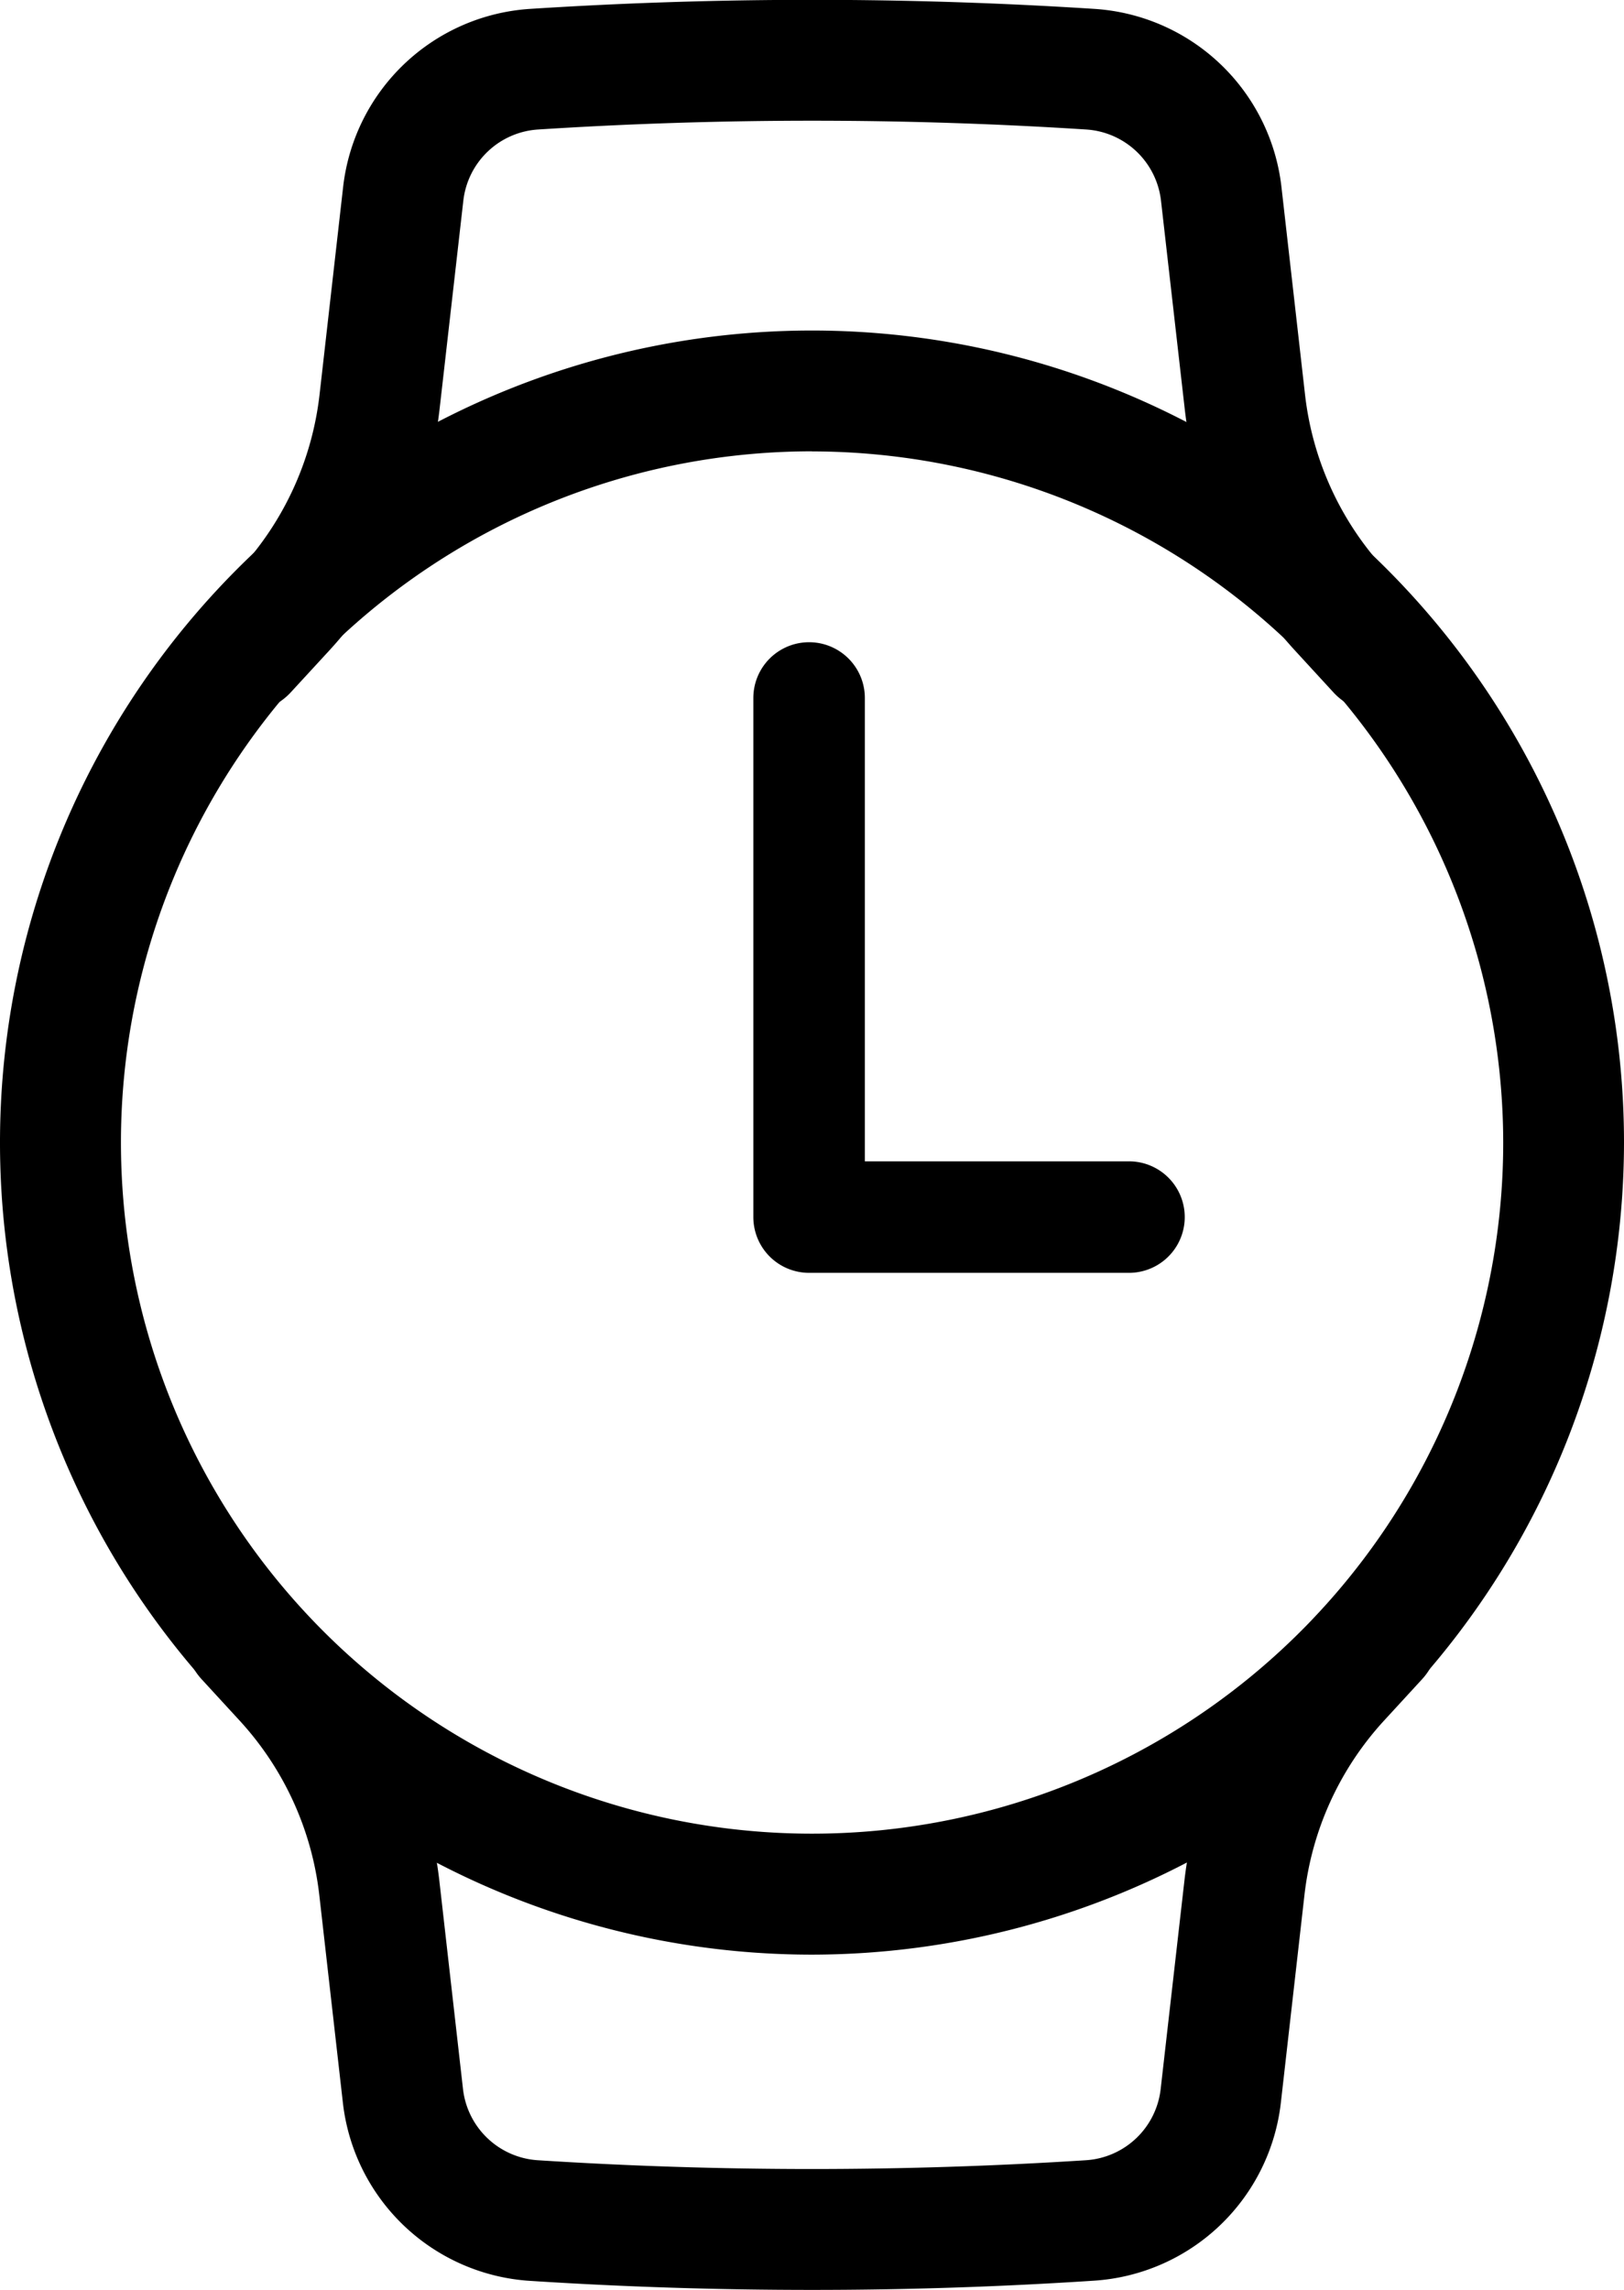
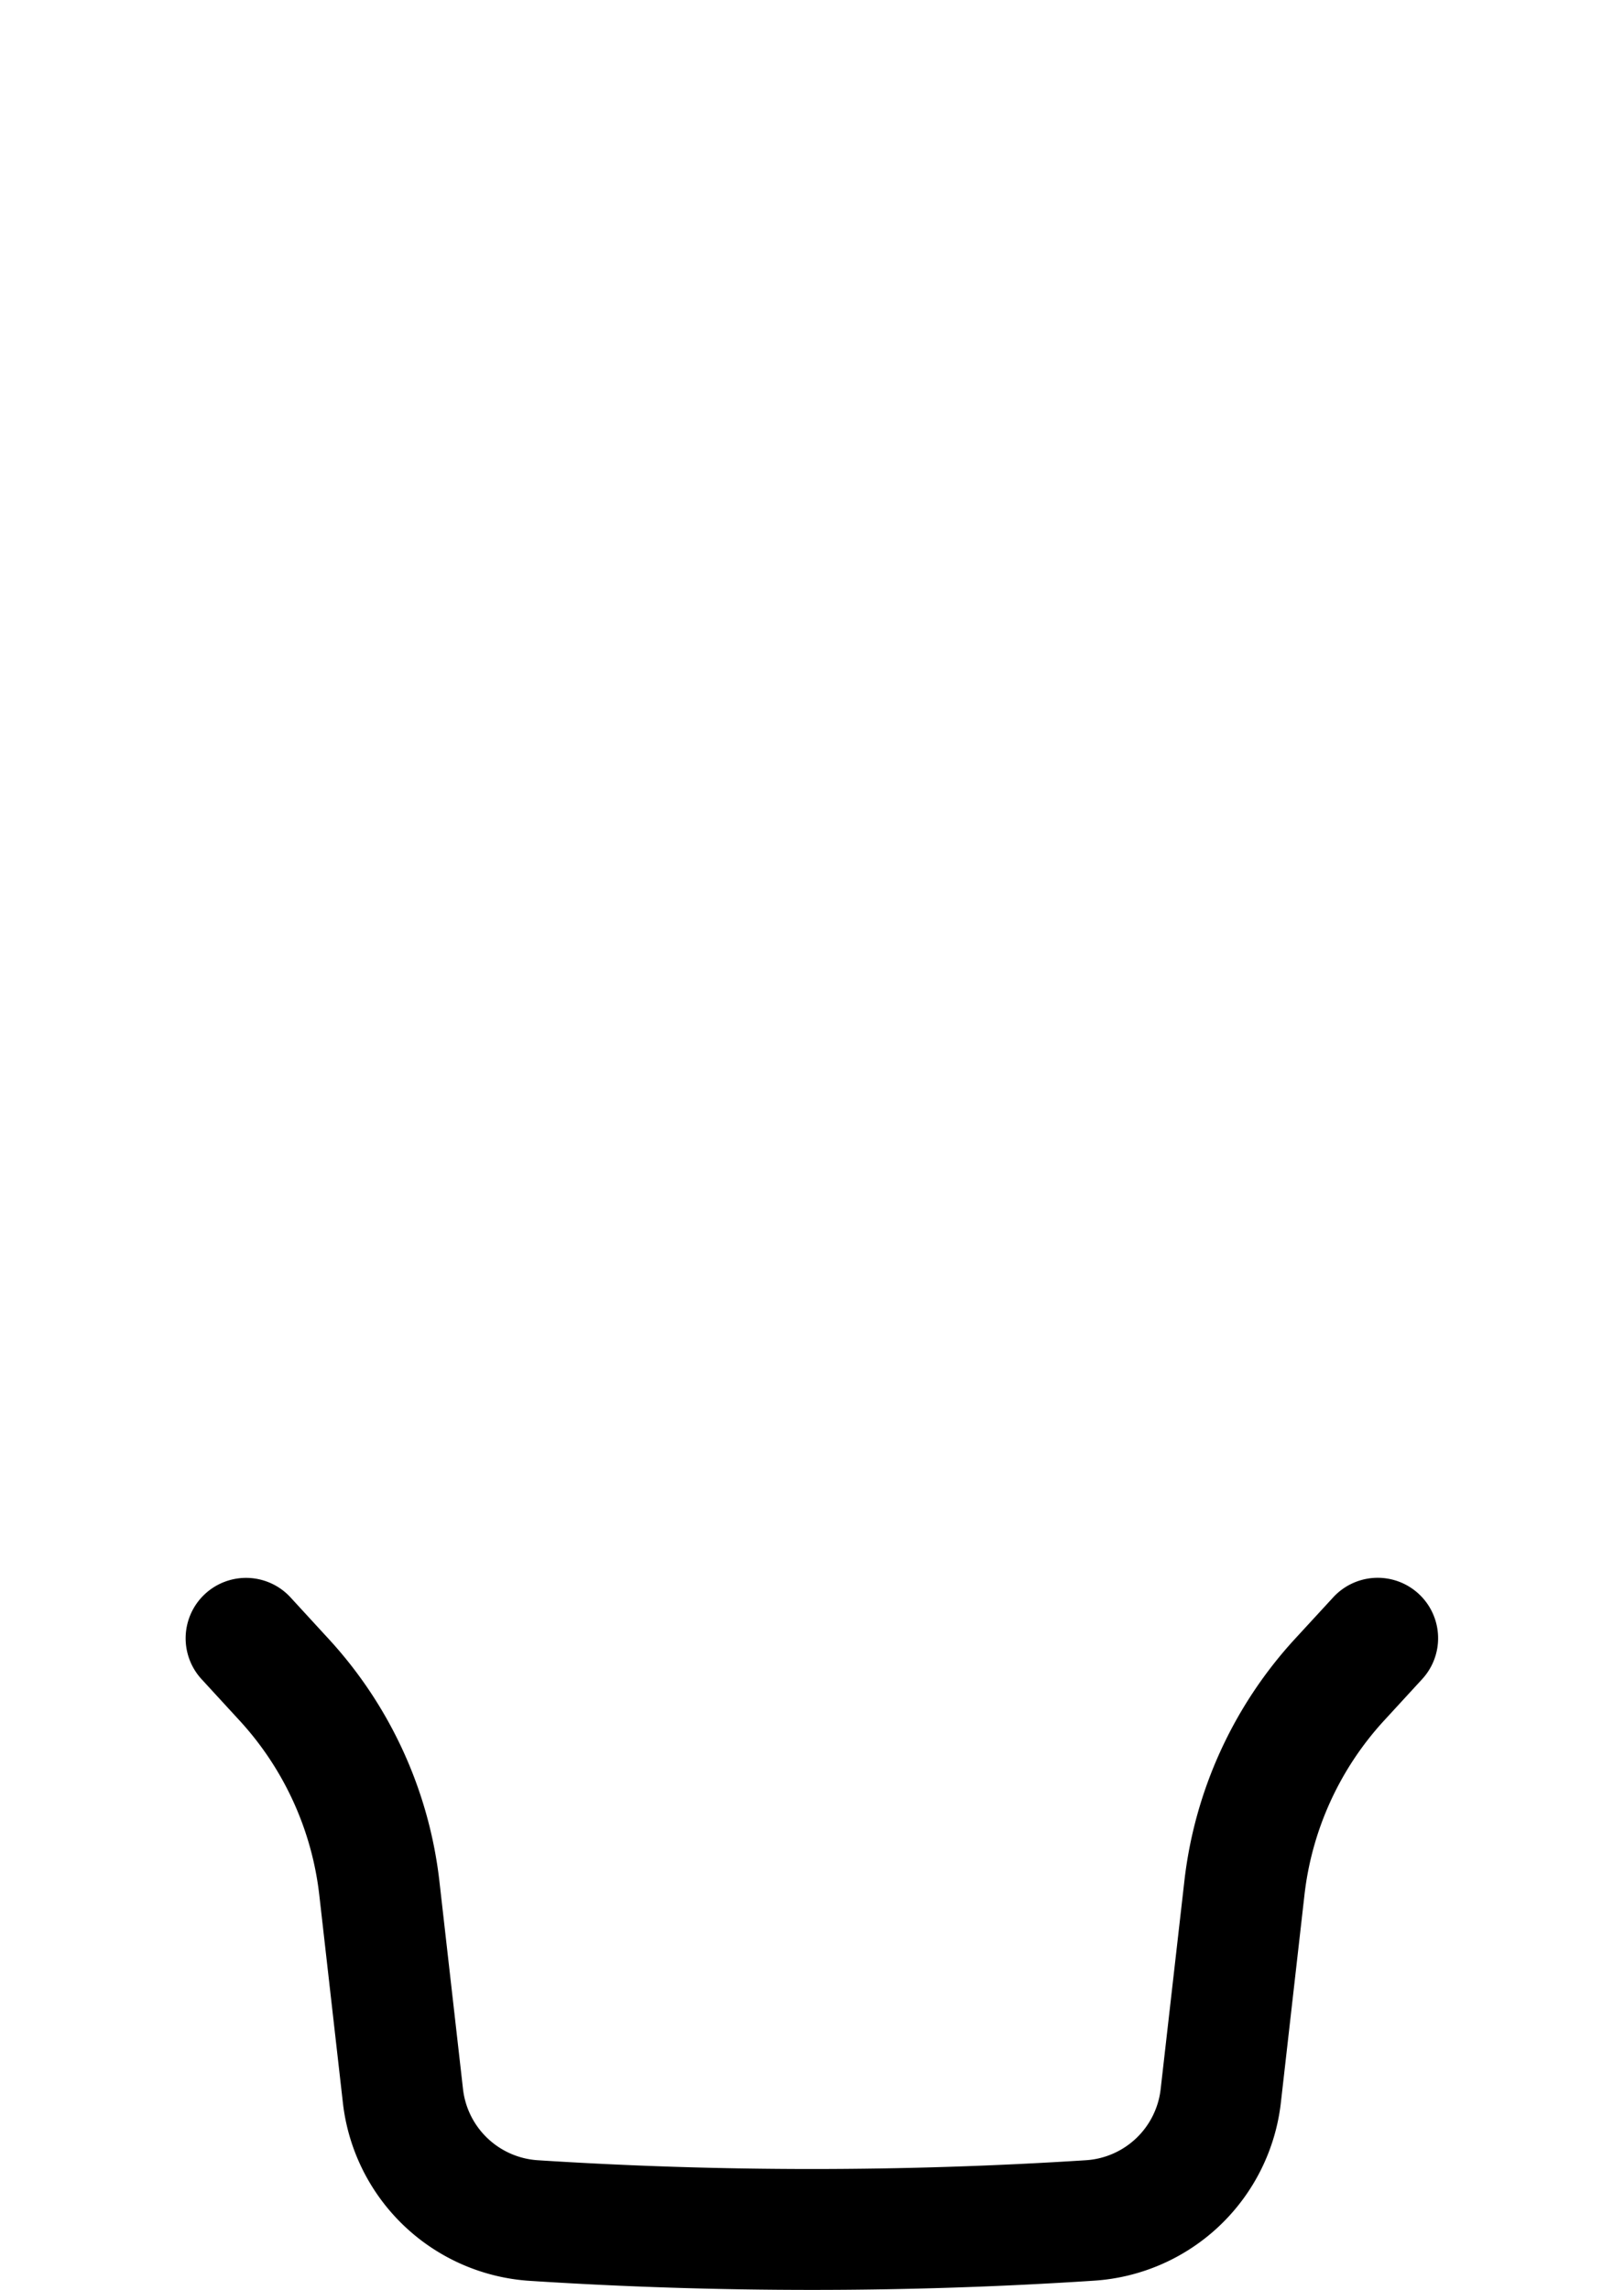
<svg xmlns="http://www.w3.org/2000/svg" width="19.576" height="27.602" viewBox="0 0 19.576 27.602">
  <g transform="translate(-6233.784 -2500.306)">
    <g transform="translate(6236.022 2519.325)">
      <path d="M6284.3,2873.966c-1.135,0-2.271-.036-3.4-.109a2.425,2.425,0,0,1-2.255-2.148l-.283-2.492a3.734,3.734,0,0,0-.968-2.12l-.452-.492a.728.728,0,1,1,1.072-.986l.452.492a5.183,5.183,0,0,1,1.344,2.941l.283,2.492a.97.97,0,0,0,.9.859,51.655,51.655,0,0,0,6.61,0,.969.969,0,0,0,.9-.859l.284-2.492a5.18,5.18,0,0,1,1.343-2.942l.453-.492a.728.728,0,1,1,1.072.986l-.452.492a3.732,3.732,0,0,0-.968,2.12l-.283,2.491a2.425,2.425,0,0,1-2.255,2.148C6286.571,2873.929,6285.435,2873.966,6284.3,2873.966Z" transform="translate(-6276.75 -2865.384)" />
    </g>
    <g transform="translate(6236.022 2500.305)">
-       <path d="M6291.121,2508.888a.727.727,0,0,1-.536-.236l-.452-.492a5.18,5.18,0,0,1-1.343-2.942l-.284-2.492a.97.97,0,0,0-.9-.859,51.61,51.61,0,0,0-6.61,0,.969.969,0,0,0-.9.859l-.284,2.492a5.183,5.183,0,0,1-1.343,2.941l-.453.492a.728.728,0,1,1-1.072-.986l.452-.492a3.737,3.737,0,0,0,.968-2.12l.283-2.492a2.425,2.425,0,0,1,2.255-2.148,53.111,53.111,0,0,1,6.8,0,2.426,2.426,0,0,1,2.256,2.148l.283,2.492a3.732,3.732,0,0,0,.968,2.12l.452.492a.729.729,0,0,1-.536,1.222Z" transform="translate(-6276.749 -2500.305)" />
-     </g>
+       </g>
    <g transform="translate(6242.865 2508.048)">
-       <path d="M6412.614,2656.522h-3.855a.672.672,0,0,1-.672-.672v-6.257a.672.672,0,0,1,1.344,0v5.585h3.184a.672.672,0,1,1,0,1.344Z" transform="translate(-6408.087 -2648.922)" />
-     </g>
+       </g>
    <g transform="translate(6233.784 2504.29)">
-       <path d="M6243.572,2596.371a9.788,9.788,0,1,1,9.788-9.788A9.8,9.8,0,0,1,6243.572,2596.371Zm0-18.12a8.331,8.331,0,1,0,8.332,8.332A8.341,8.341,0,0,0,6243.572,2578.252Z" transform="translate(-6233.784 -2576.795)" />
-     </g>
+       </g>
  </g>
</svg>